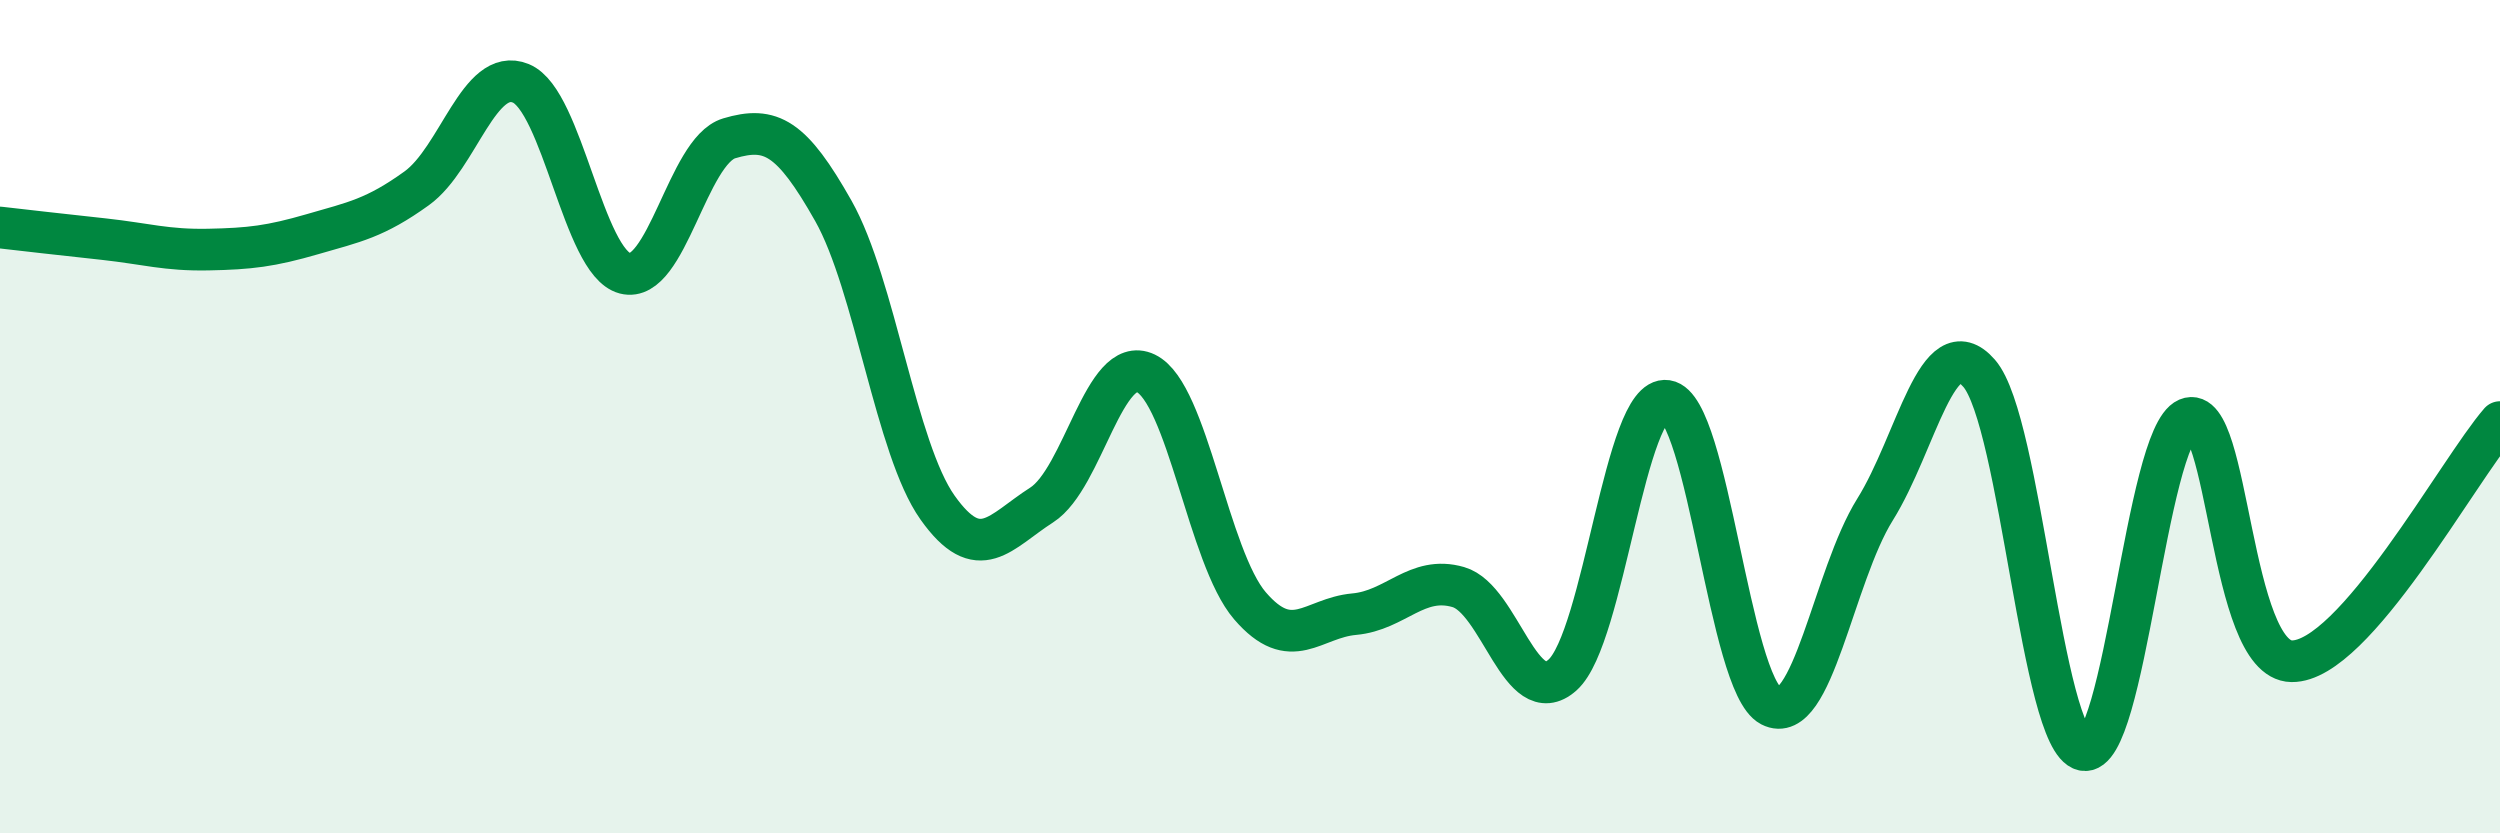
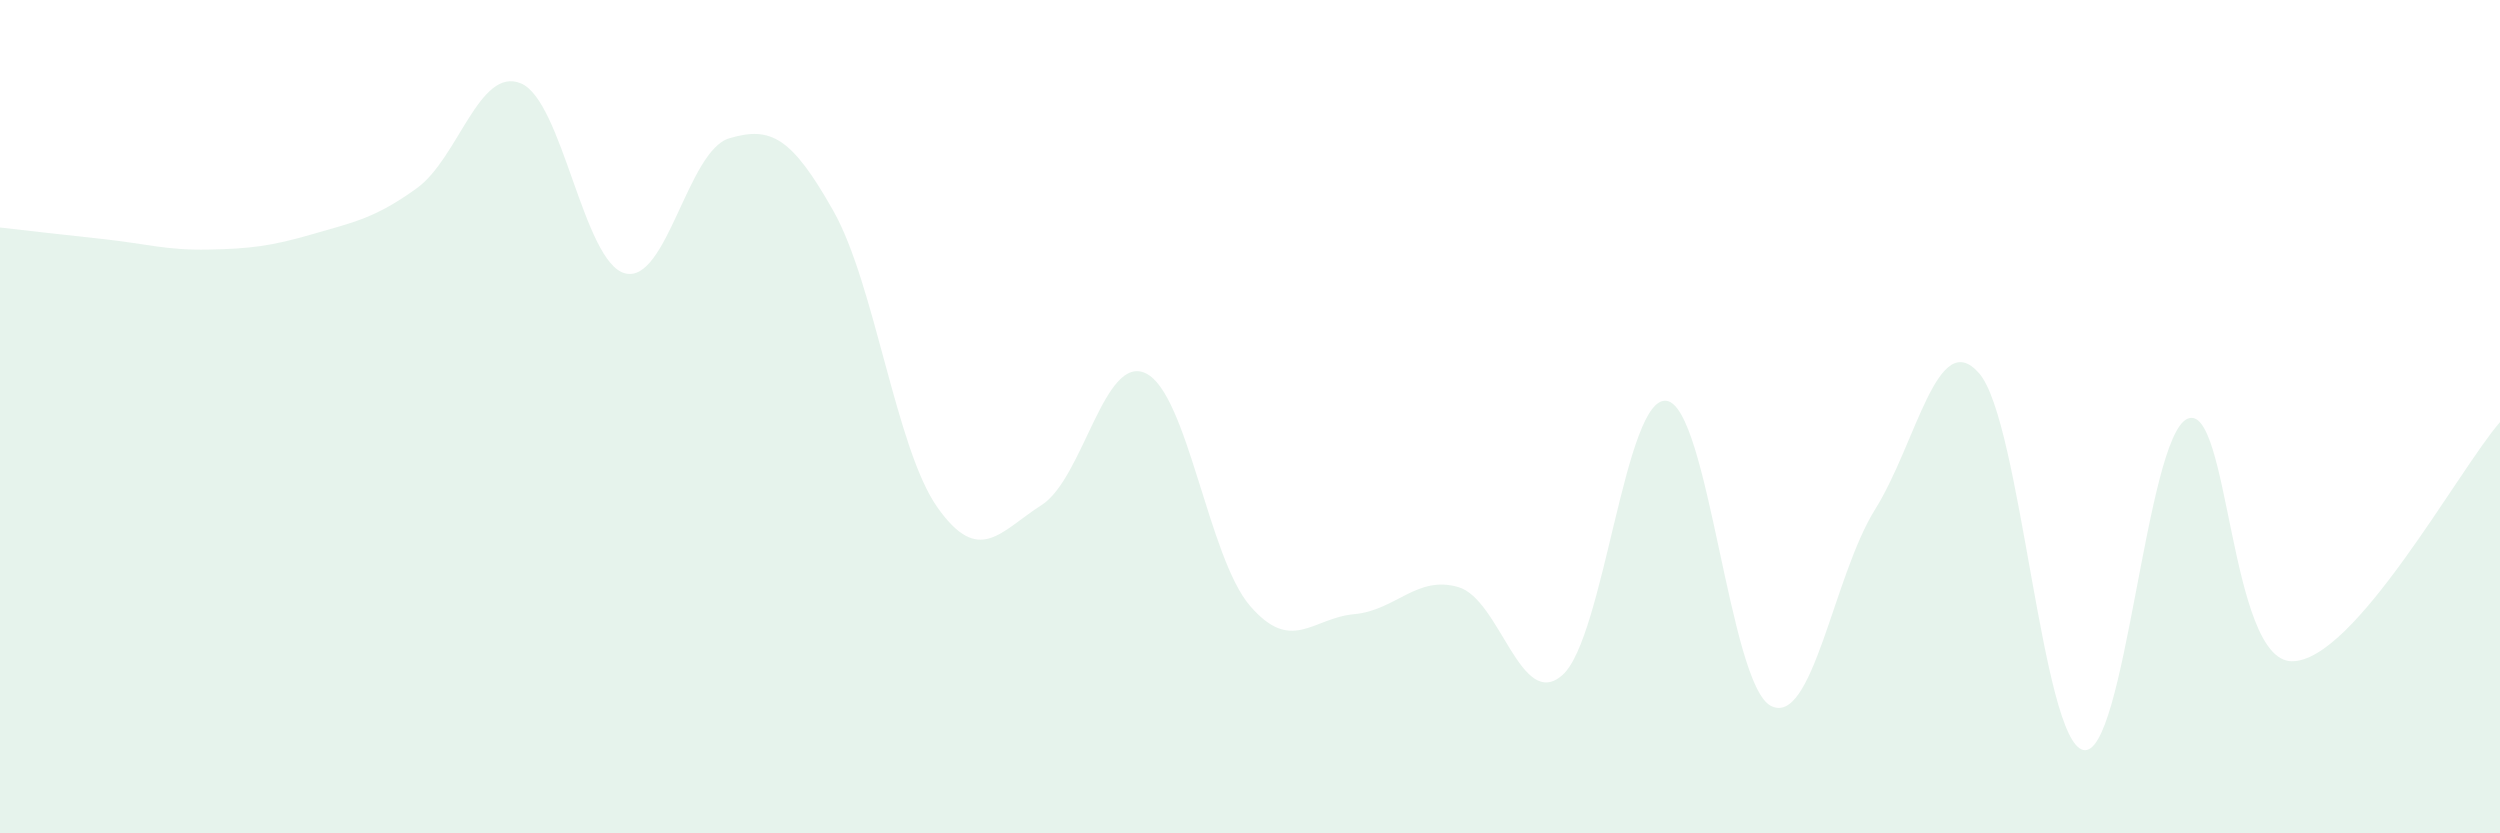
<svg xmlns="http://www.w3.org/2000/svg" width="60" height="20" viewBox="0 0 60 20">
  <path d="M 0,5.46 C 0.5,5.52 1.5,5.63 2.5,5.74 C 3.5,5.85 4,6.01 5,5.99 C 6,5.97 6.5,5.91 7.5,5.62 C 8.5,5.33 9,5.24 10,4.52 C 11,3.8 11.5,1.59 12.5,2 C 13.5,2.41 14,6.3 15,6.56 C 16,6.82 16.5,3.62 17.5,3.32 C 18.5,3.02 19,3.29 20,5.06 C 21,6.83 21.5,10.77 22.5,12.18 C 23.5,13.59 24,12.76 25,12.12 C 26,11.48 26.5,8.48 27.5,8.96 C 28.5,9.44 29,13.38 30,14.54 C 31,15.7 31.5,14.83 32.5,14.74 C 33.5,14.65 34,13.8 35,14.09 C 36,14.38 36.5,17.09 37.5,16.2 C 38.5,15.31 39,9.47 40,9.62 C 41,9.77 41.5,16.42 42.5,16.94 C 43.5,17.46 44,13.83 45,12.23 C 46,10.63 46.5,7.81 47.5,8.96 C 48.5,10.11 49,17.78 50,18 C 51,18.22 51.5,10.48 52.5,10.05 C 53.5,9.62 53.5,15.85 55,15.87 C 56.5,15.89 59,11.28 60,10.13L60 20L0 20Z" fill="#008740" opacity="0.1" stroke-linecap="round" stroke-linejoin="round" />
-   <path d="M 0,5.46 C 0.5,5.52 1.5,5.63 2.5,5.74 C 3.5,5.85 4,6.01 5,5.99 C 6,5.97 6.5,5.91 7.5,5.62 C 8.5,5.33 9,5.24 10,4.52 C 11,3.8 11.5,1.59 12.5,2 C 13.5,2.41 14,6.3 15,6.56 C 16,6.82 16.5,3.62 17.5,3.32 C 18.5,3.02 19,3.29 20,5.06 C 21,6.83 21.5,10.77 22.5,12.18 C 23.5,13.59 24,12.76 25,12.12 C 26,11.48 26.5,8.48 27.5,8.96 C 28.5,9.44 29,13.38 30,14.54 C 31,15.7 31.5,14.83 32.5,14.74 C 33.5,14.65 34,13.8 35,14.09 C 36,14.38 36.5,17.09 37.5,16.2 C 38.5,15.31 39,9.47 40,9.62 C 41,9.77 41.5,16.42 42.5,16.94 C 43.5,17.46 44,13.83 45,12.23 C 46,10.63 46.5,7.81 47.5,8.96 C 48.5,10.11 49,17.78 50,18 C 51,18.22 51.5,10.48 52.5,10.05 C 53.5,9.62 53.5,15.85 55,15.87 C 56.5,15.89 59,11.28 60,10.13" stroke="#008740" stroke-width="1" fill="none" stroke-linecap="round" stroke-linejoin="round" />
</svg>